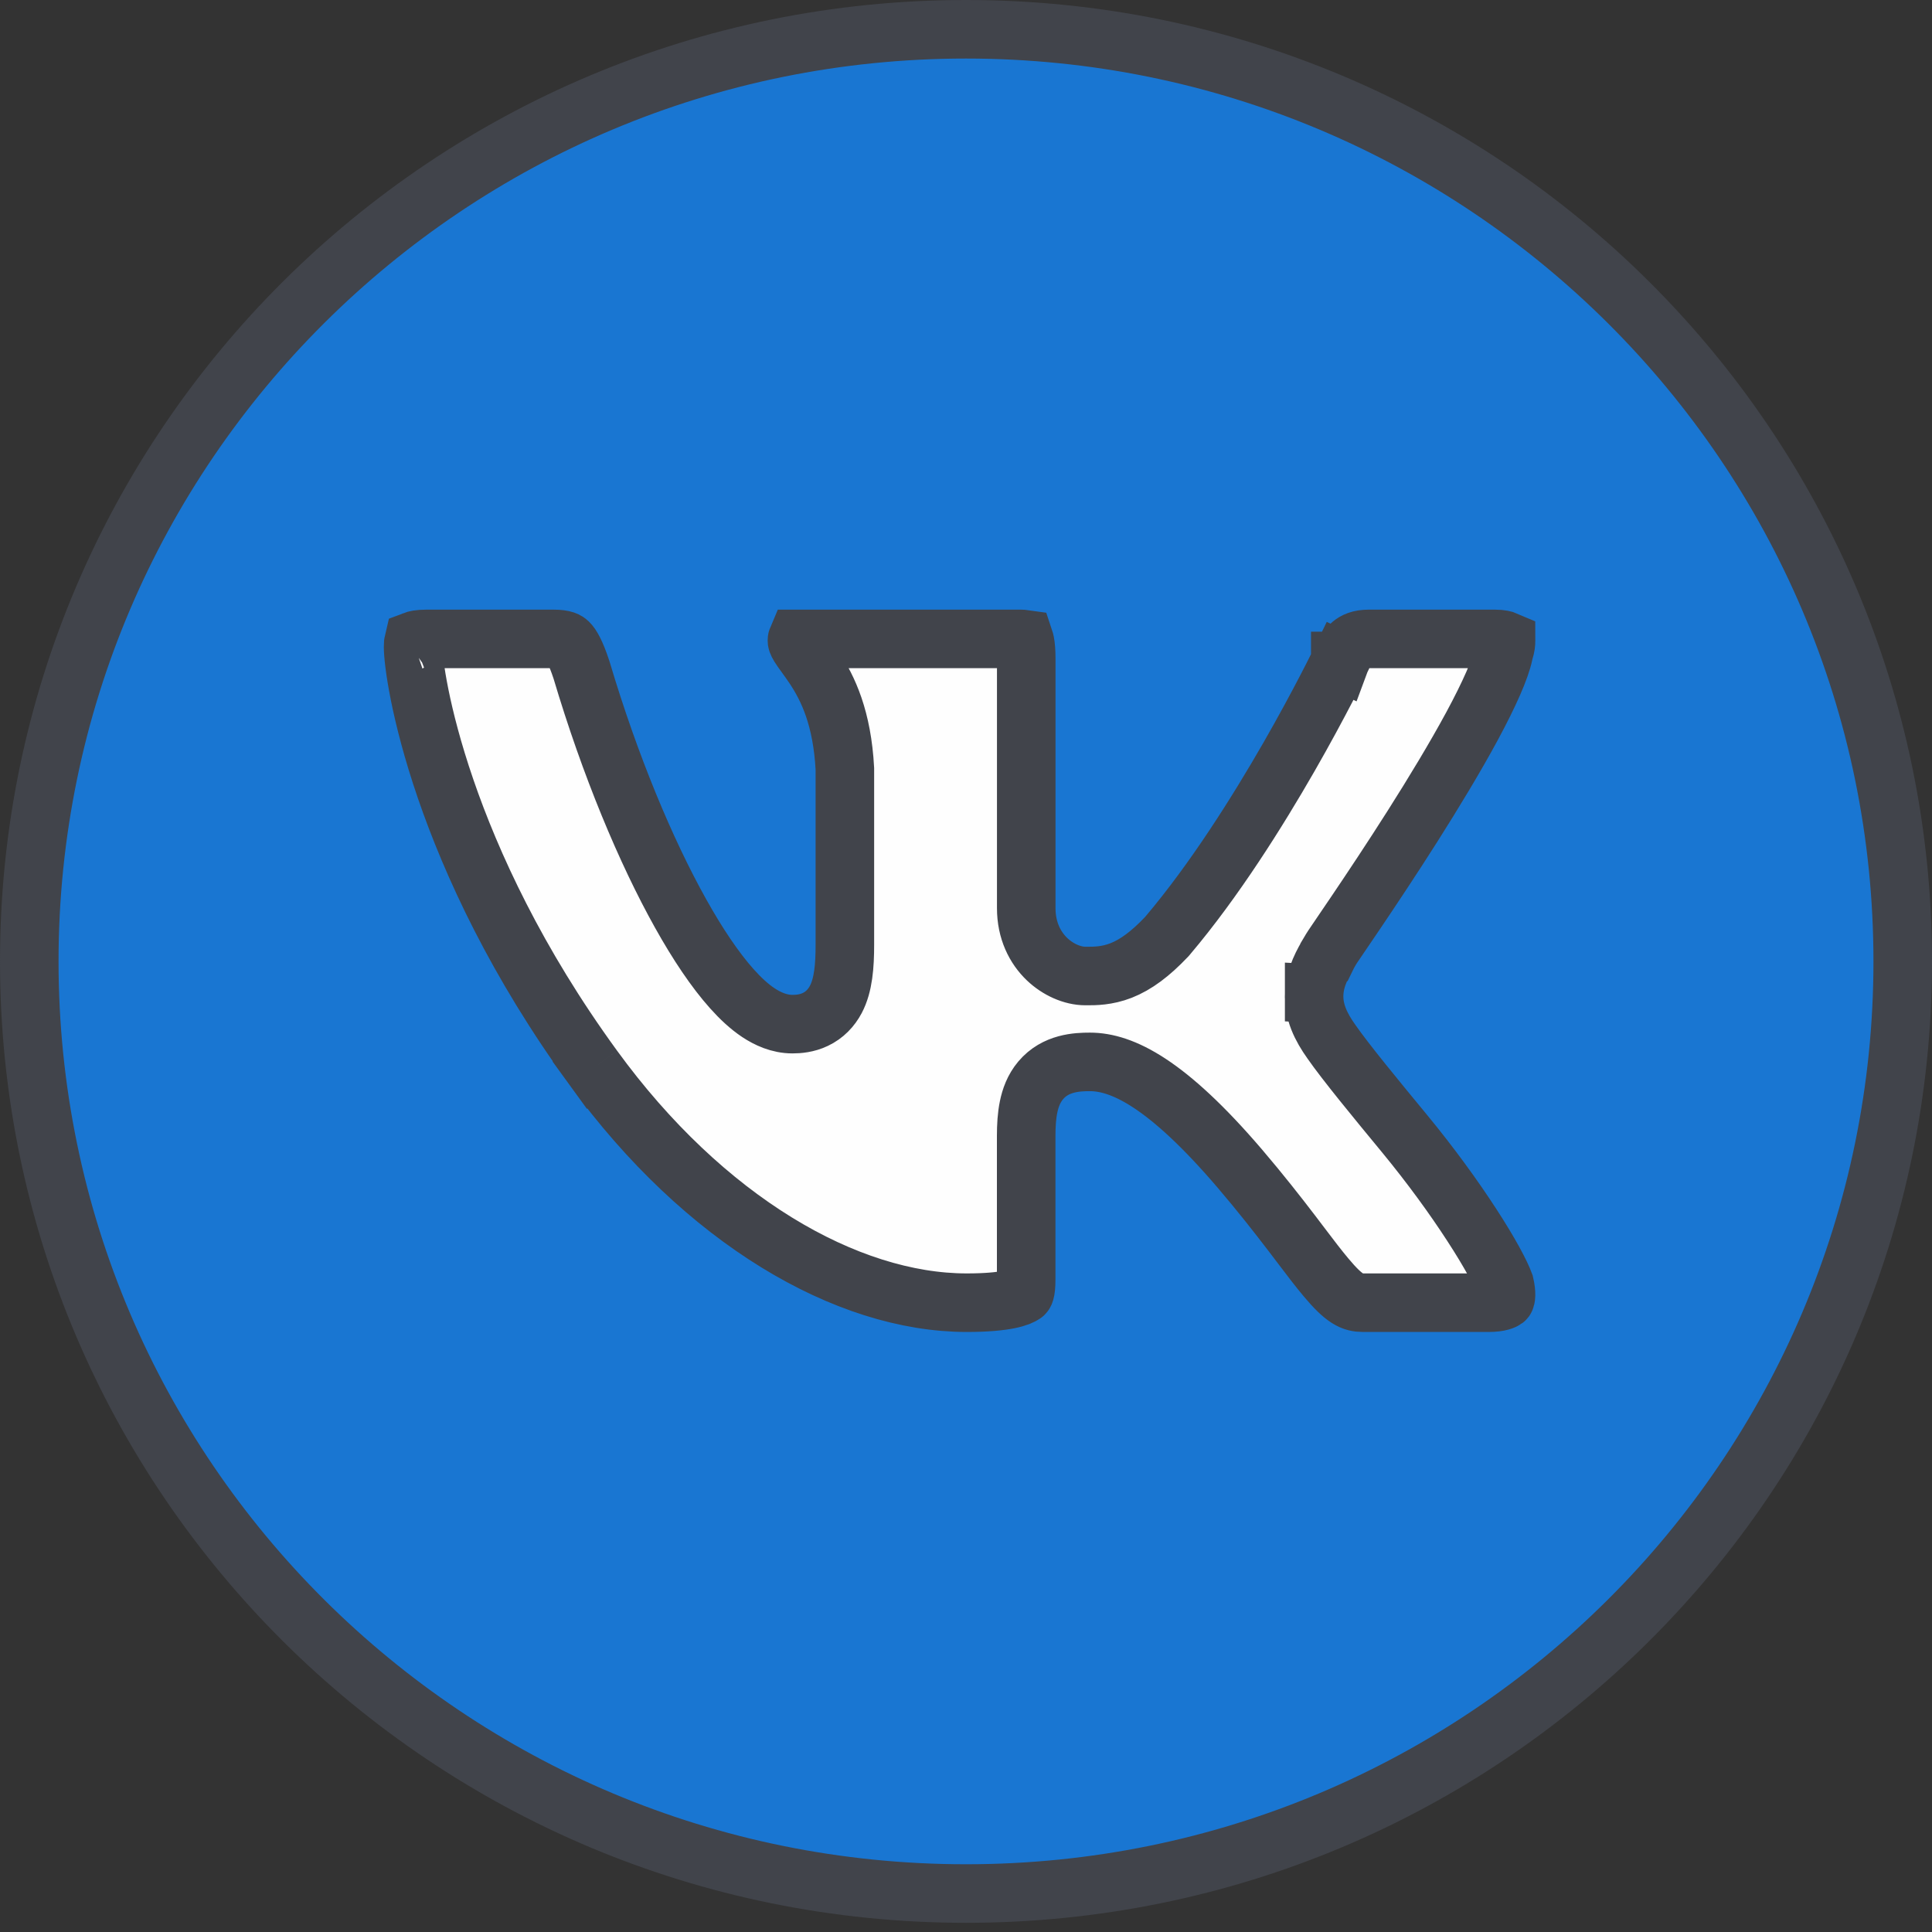
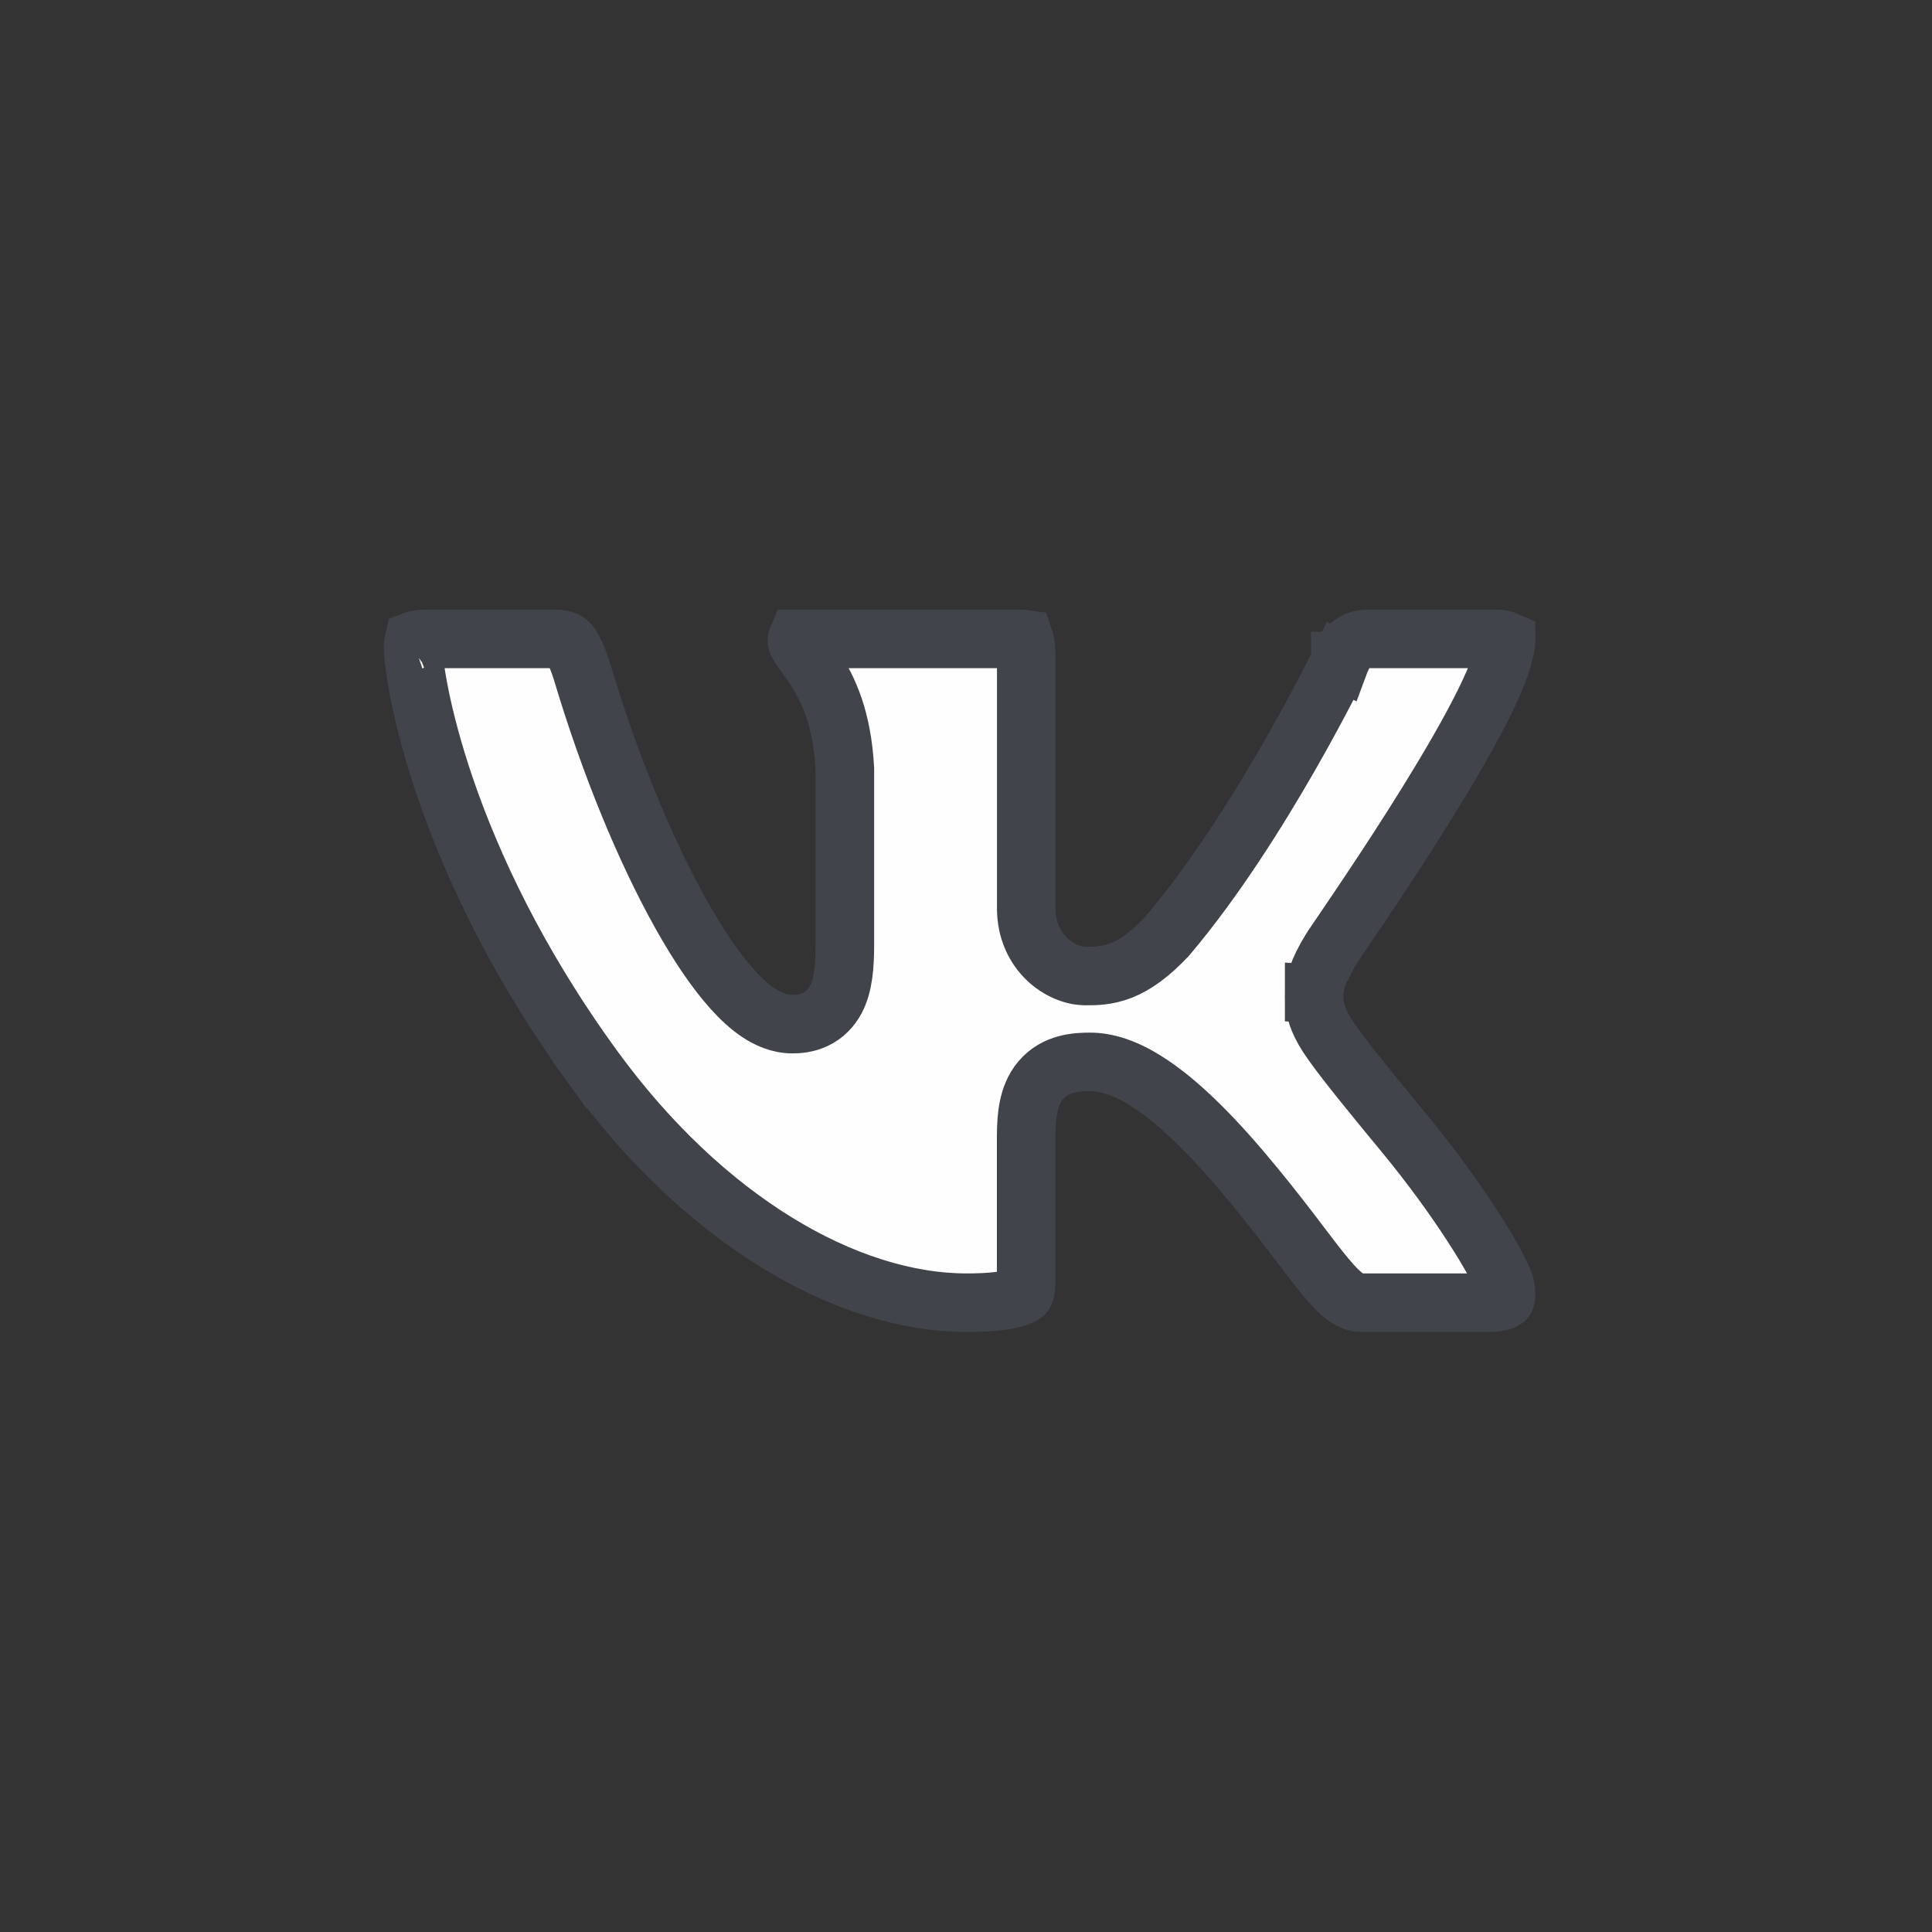
<svg xmlns="http://www.w3.org/2000/svg" width="33" height="33" viewBox="0 0 33 33" fill="none">
  <rect x="0" y="0" width="33" height="33" fill="#333333" stroke="none" />
-   <path d="M32.5 16.421C32.5 25.212 25.339 32.343 16.5 32.343C7.661 32.343 0.5 25.212 0.5 16.421C0.5 7.631 7.661 0.5 16.5 0.5C25.339 0.5 32.5 7.631 32.5 16.421Z" fill="#1976D2" stroke="#41444B" />
  <path d="M10.136 18.241C7.507 14.631 7.056 11.526 7.056 11.05C7.056 10.995 7.06 10.961 7.065 10.941C7.091 10.931 7.154 10.913 7.285 10.913H9.451C9.643 10.913 9.687 10.953 9.709 10.974C9.759 11.022 9.832 11.137 9.932 11.441C10.421 13.083 11.032 14.541 11.623 15.599C11.917 16.126 12.216 16.571 12.502 16.89C12.645 17.05 12.796 17.192 12.954 17.297C13.108 17.399 13.307 17.493 13.536 17.493C13.637 17.493 13.781 17.482 13.926 17.413C14.084 17.338 14.2 17.216 14.277 17.07C14.406 16.825 14.431 16.495 14.431 16.138V13.158V13.144L14.431 13.131C14.384 12.267 14.147 11.765 13.907 11.402C13.855 11.324 13.805 11.255 13.763 11.197C13.76 11.193 13.757 11.189 13.754 11.184C13.708 11.121 13.677 11.078 13.653 11.039C13.612 10.972 13.612 10.952 13.612 10.941L13.612 10.94C13.612 10.93 13.613 10.92 13.616 10.913C13.617 10.913 13.618 10.913 13.619 10.913H17.429C17.459 10.913 17.481 10.915 17.495 10.917C17.499 10.929 17.504 10.947 17.509 10.972C17.521 11.034 17.529 11.122 17.529 11.247V15.512C17.529 15.893 17.679 16.188 17.886 16.385C18.07 16.56 18.316 16.671 18.54 16.671C18.548 16.671 18.557 16.671 18.566 16.671C18.695 16.671 18.906 16.672 19.149 16.577C19.403 16.477 19.65 16.293 19.927 16.001L19.937 15.99L19.946 15.979C20.746 15.034 21.483 13.858 22.016 12.93C22.284 12.463 22.502 12.055 22.654 11.763C22.73 11.617 22.79 11.499 22.83 11.418C22.851 11.377 22.866 11.346 22.877 11.324L22.889 11.299L22.892 11.293L22.893 11.291L22.893 11.29L22.894 11.29C22.894 11.29 22.894 11.29 22.444 11.072L22.894 11.29L22.897 11.282L22.901 11.274C22.958 11.145 23.018 11.058 23.084 11.003C23.138 10.958 23.222 10.913 23.381 10.913H25.527C25.642 10.913 25.7 10.931 25.723 10.941C25.723 10.943 25.724 10.945 25.724 10.948L25.724 10.951C25.725 10.98 25.721 11.037 25.694 11.124L25.687 11.146L25.683 11.169C25.631 11.418 25.442 11.85 25.143 12.404C24.853 12.94 24.489 13.541 24.13 14.107C23.771 14.673 23.421 15.198 23.161 15.583C23.063 15.728 22.978 15.853 22.91 15.953C22.888 15.985 22.867 16.015 22.849 16.043C22.812 16.097 22.782 16.142 22.761 16.173C22.751 16.188 22.74 16.204 22.732 16.218C22.728 16.224 22.72 16.238 22.71 16.255L22.71 16.255C22.71 16.256 22.709 16.258 22.708 16.26C22.708 16.26 22.707 16.26 22.707 16.261C22.604 16.438 22.46 16.683 22.447 16.969M10.136 18.241L9.731 18.535L10.136 18.241ZM10.136 18.241C12.026 20.838 14.458 22.251 16.512 22.251C17.195 22.251 17.421 22.155 17.484 22.107C17.485 22.107 17.485 22.107 17.485 22.107C17.493 22.103 17.528 22.087 17.528 21.851V19.406V19.406C17.528 19.227 17.538 19.058 17.569 18.908C17.6 18.757 17.657 18.594 17.776 18.453C18.029 18.153 18.398 18.138 18.616 18.138C19.167 18.138 19.933 18.505 21.175 19.958C21.538 20.383 21.826 20.753 22.065 21.065C22.119 21.137 22.171 21.205 22.22 21.269C22.387 21.49 22.523 21.668 22.649 21.818C22.965 22.196 23.105 22.251 23.283 22.251H25.428C25.617 22.251 25.69 22.209 25.705 22.198C25.71 22.194 25.711 22.192 25.712 22.189C25.715 22.184 25.723 22.165 25.724 22.121C25.725 22.076 25.719 22.013 25.699 21.928C25.635 21.751 25.447 21.396 25.141 20.926C24.836 20.455 24.437 19.905 23.994 19.367C23.499 18.767 22.985 18.143 22.741 17.792C22.567 17.547 22.431 17.281 22.447 16.969M22.447 16.969C22.447 16.969 22.447 16.969 22.447 16.969L22.946 16.993L22.447 16.968C22.447 16.968 22.447 16.968 22.447 16.969ZM7.049 10.949C7.049 10.949 7.05 10.948 7.053 10.947C7.051 10.948 7.049 10.949 7.049 10.949Z" fill="#FEFEFE" stroke="#41444B" />
</svg>